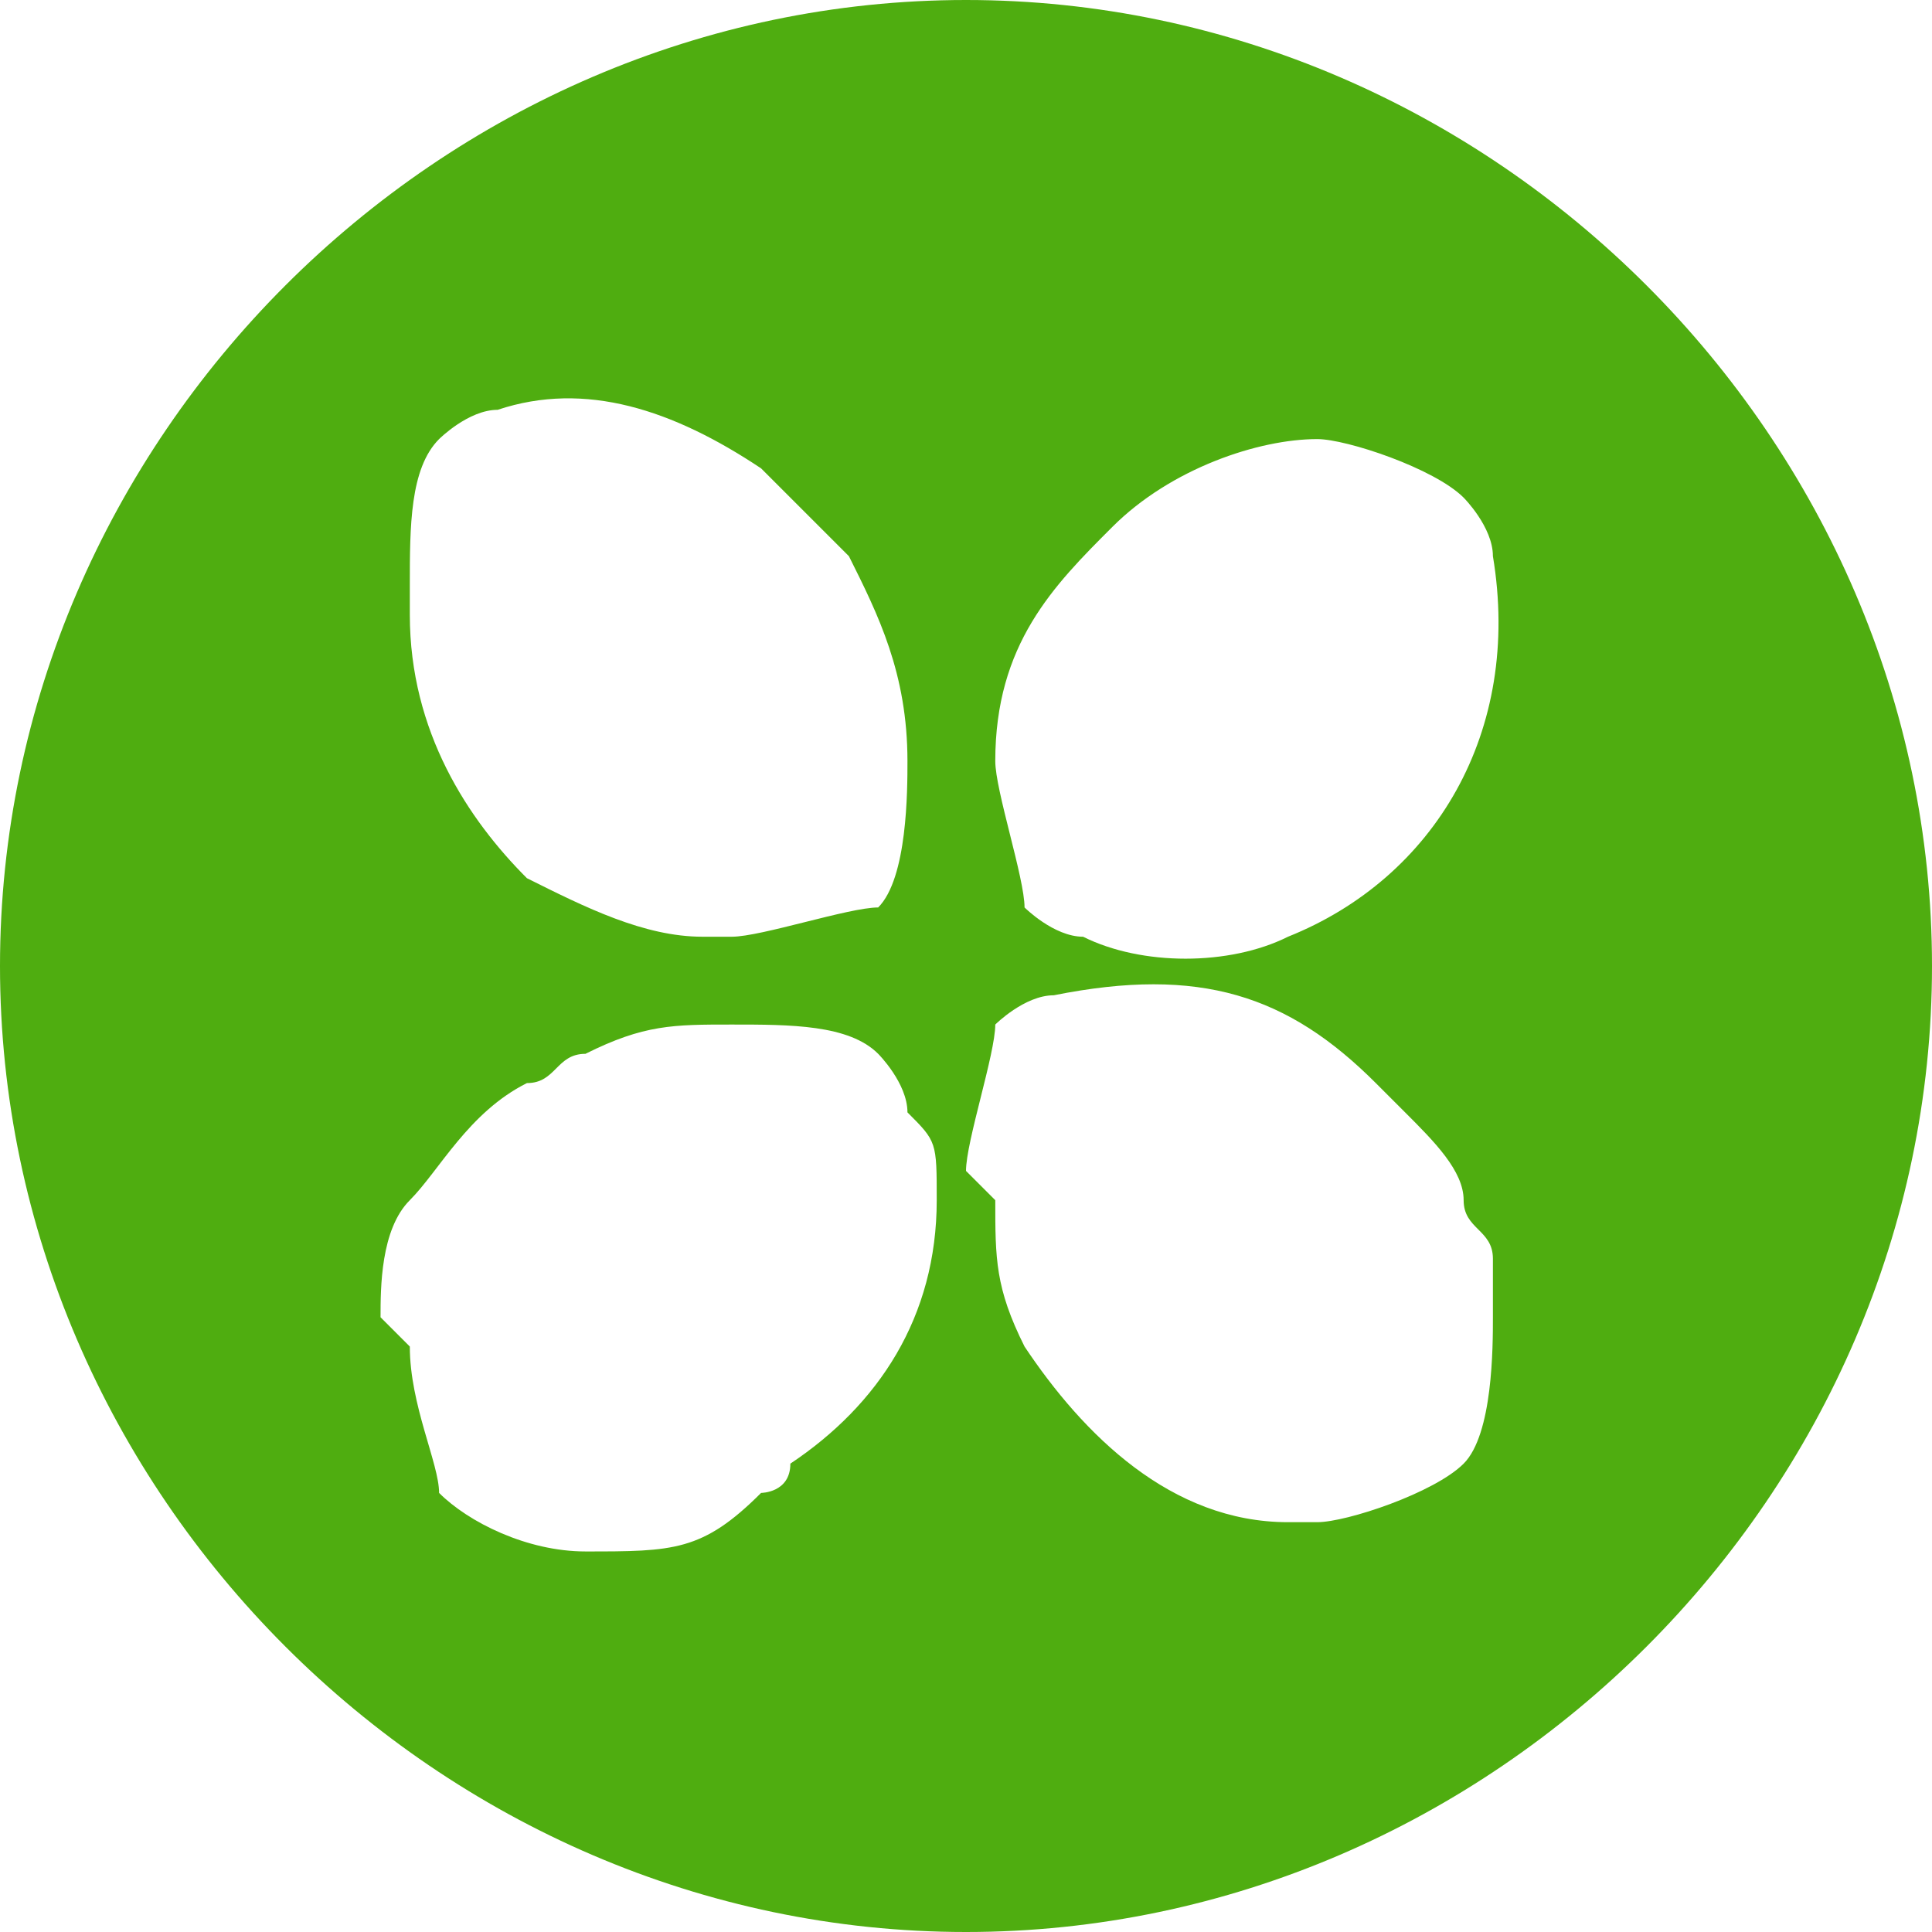
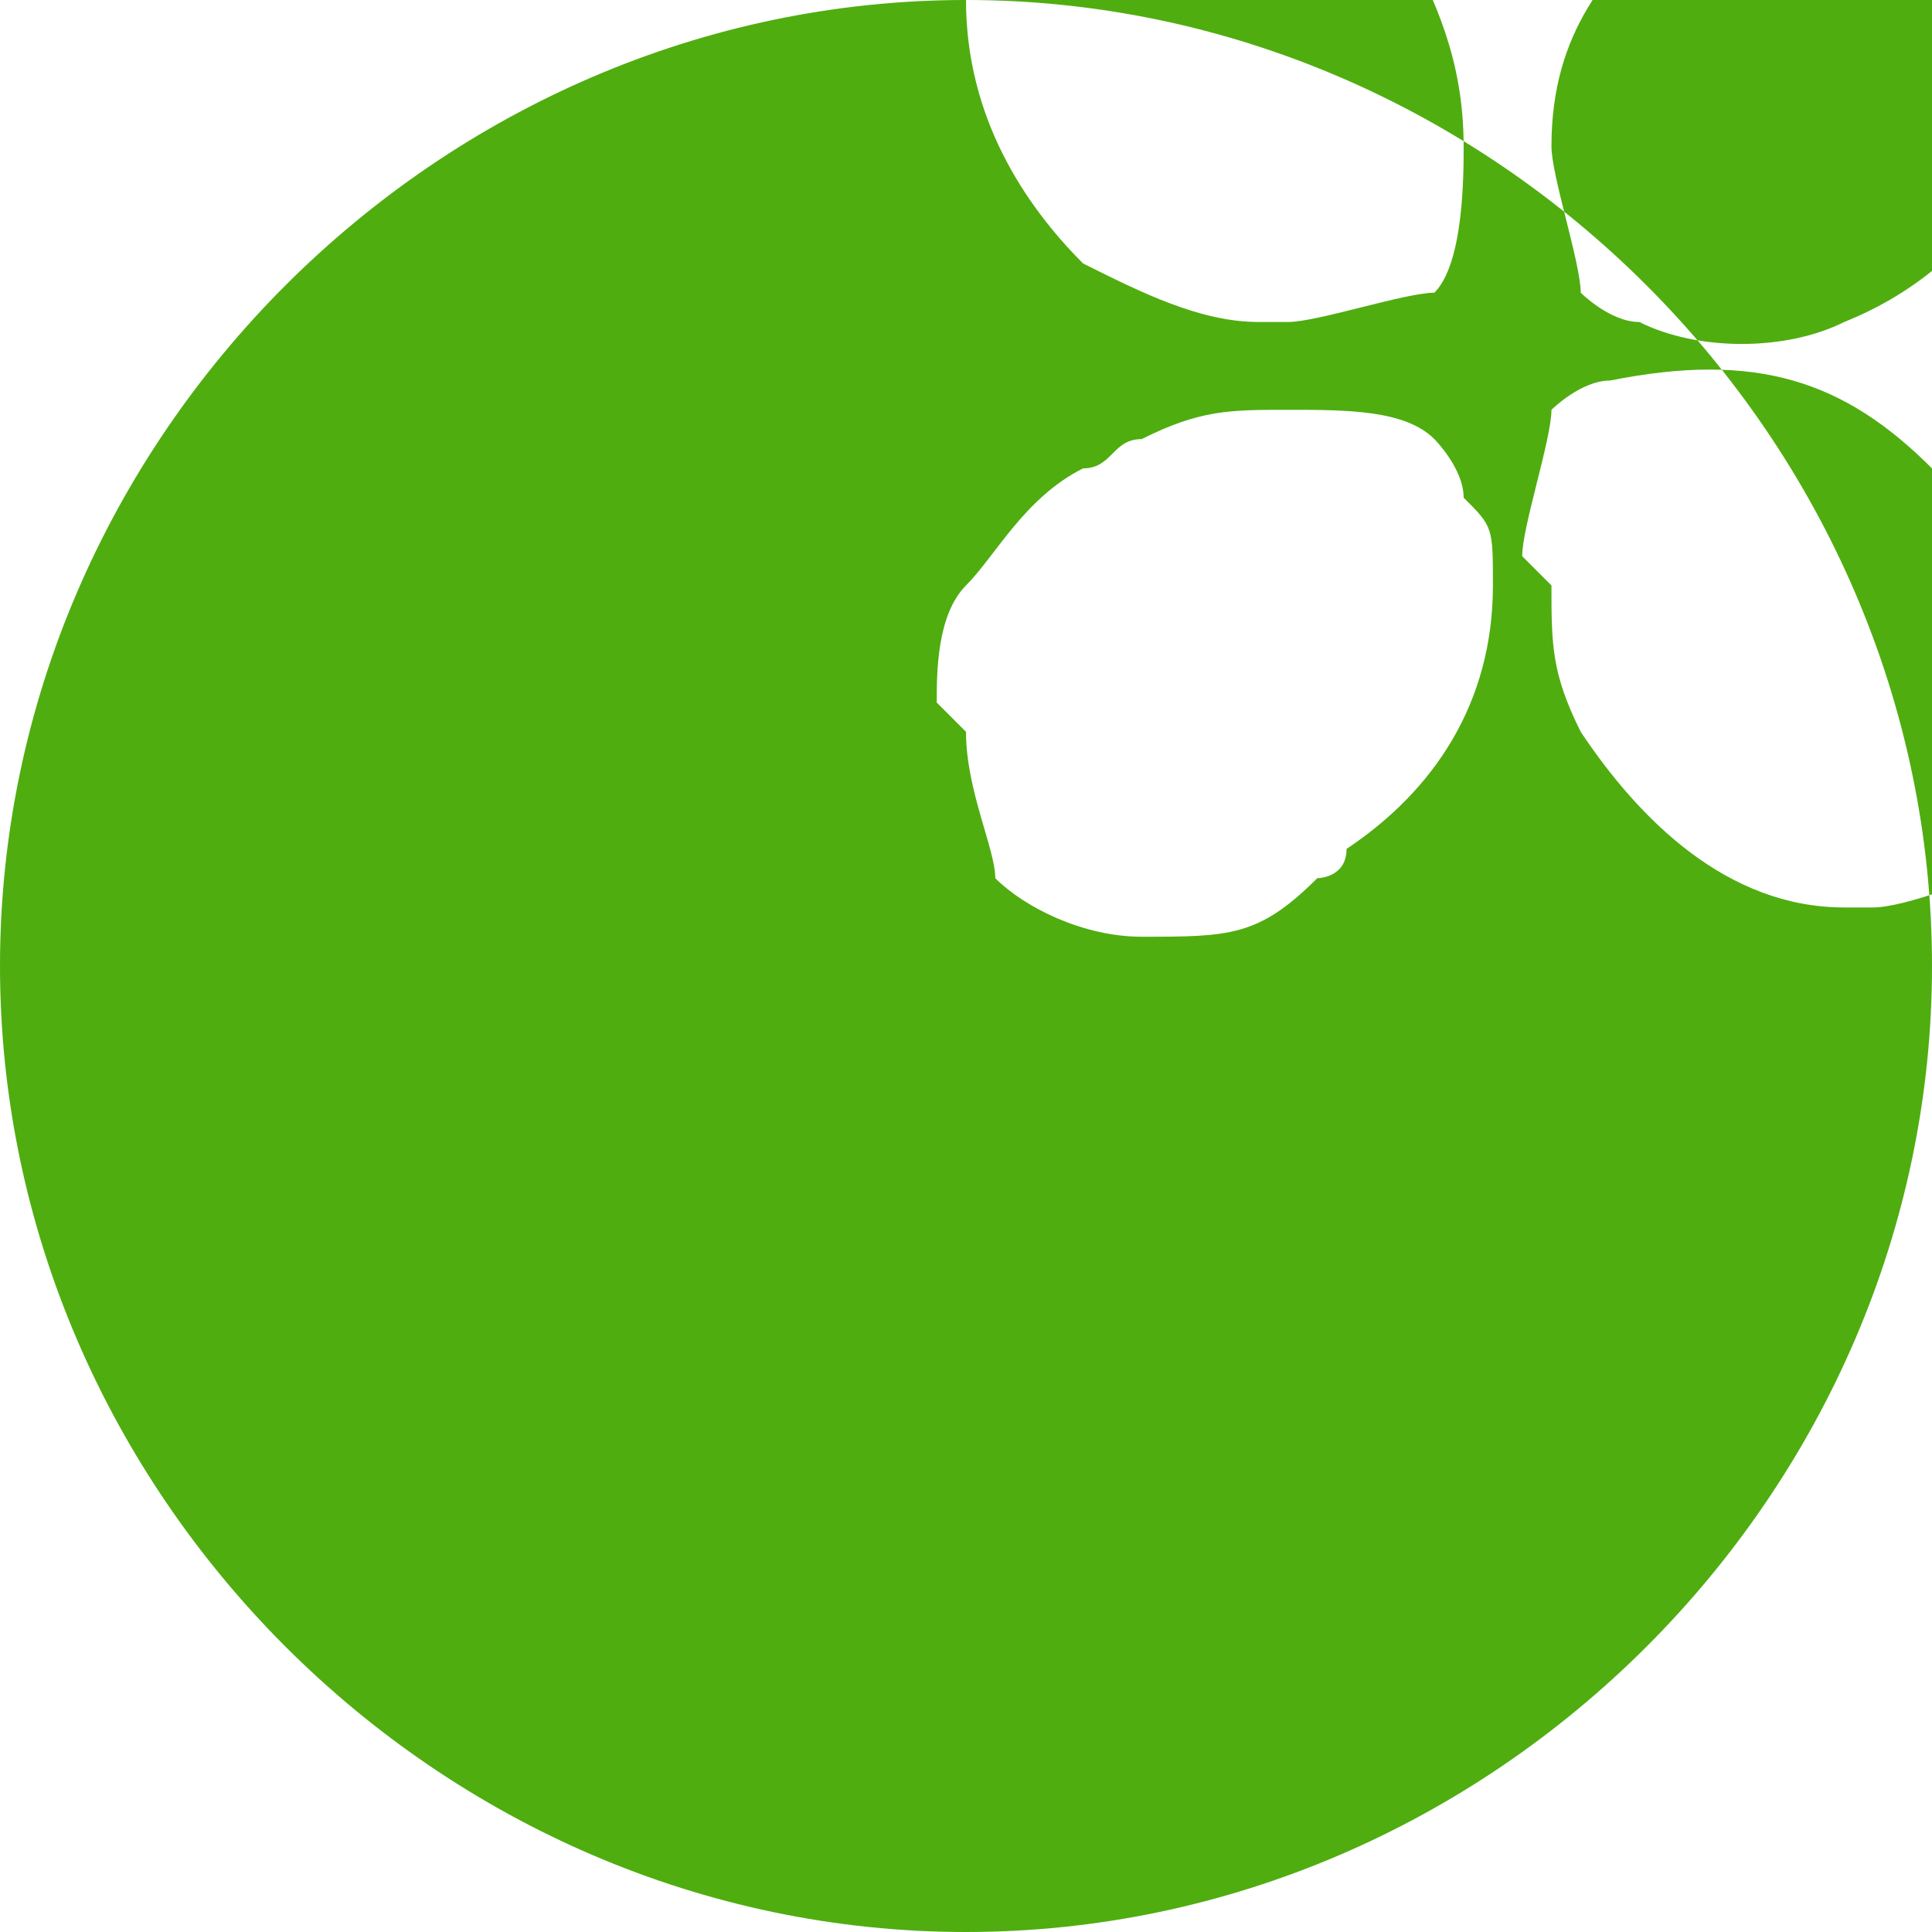
<svg xmlns="http://www.w3.org/2000/svg" xml:space="preserve" width="8.784mm" height="8.784mm" version="1.1" style="shape-rendering:geometricPrecision; text-rendering:geometricPrecision; image-rendering:optimizeQuality; fill-rule:evenodd; clip-rule:evenodd" viewBox="0 0 66 66">
  <defs>
    <style type="text/css">
   
    .fil0 {fill:#4FAD10}
   
  </style>
  </defs>
  <g id="Слой_x0020_1">
    <g id="_302371120">
      <g>
-         <path class="fil0" d="M33 0c18,0 33,15 33,33 0,18 -15,33 -33,33 -18,0 -33,-15 -33,-33 0,-18 15,-33 33,-33l0 0zm-19 21c0,4 2,7 4,9 2,1 4,2 6,2l1 0c1,0 4,-1 5,-1 1,-1 1,-4 1,-5 0,-3 -1,-5 -2,-7 0,0 -1,-1 -1,-1 -1,-1 -1,-1 -2,-2 -3,-2 -6,-3 -9,-2 -1,0 -2,1 -2,1 -1,1 -1,3 -1,5l0 0zm20 5c0,1 1,4 1,5 0,0 1,1 2,1 2,1 5,1 7,0 5,-2 8,-7 7,-13 0,-1 -1,-2 -1,-2 -1,-1 -4,-2 -5,-2 -2,0 -5,1 -7,3 -2,2 -4,4 -4,8l0 0zm0 15c0,2 0,3 1,5 2,3 5,6 9,6l1 0c1,0 4,-1 5,-2 1,-1 1,-4 1,-5 0,-1 0,-2 0,-2 0,-1 -1,-1 -1,-2 0,-1 -1,-2 -2,-3 0,0 -1,-1 -1,-1 -3,-3 -6,-4 -11,-3 -1,0 -2,1 -2,1 0,1 -1,4 -1,5l0 0zm-20 5c0,2 1,4 1,5 1,1 3,2 5,2 3,0 4,0 6,-2 0,0 1,0 1,-1 3,-2 5,-5 5,-9 0,-2 0,-2 -1,-3 0,-1 -1,-2 -1,-2 -1,-1 -3,-1 -5,-1 -2,0 -3,0 -5,1 -1,0 -1,1 -2,1 -2,1 -3,3 -4,4 -1,1 -1,3 -1,4l0 0z" />
+         <path class="fil0" d="M33 0c18,0 33,15 33,33 0,18 -15,33 -33,33 -18,0 -33,-15 -33,-33 0,-18 15,-33 33,-33l0 0zc0,4 2,7 4,9 2,1 4,2 6,2l1 0c1,0 4,-1 5,-1 1,-1 1,-4 1,-5 0,-3 -1,-5 -2,-7 0,0 -1,-1 -1,-1 -1,-1 -1,-1 -2,-2 -3,-2 -6,-3 -9,-2 -1,0 -2,1 -2,1 -1,1 -1,3 -1,5l0 0zm20 5c0,1 1,4 1,5 0,0 1,1 2,1 2,1 5,1 7,0 5,-2 8,-7 7,-13 0,-1 -1,-2 -1,-2 -1,-1 -4,-2 -5,-2 -2,0 -5,1 -7,3 -2,2 -4,4 -4,8l0 0zm0 15c0,2 0,3 1,5 2,3 5,6 9,6l1 0c1,0 4,-1 5,-2 1,-1 1,-4 1,-5 0,-1 0,-2 0,-2 0,-1 -1,-1 -1,-2 0,-1 -1,-2 -2,-3 0,0 -1,-1 -1,-1 -3,-3 -6,-4 -11,-3 -1,0 -2,1 -2,1 0,1 -1,4 -1,5l0 0zm-20 5c0,2 1,4 1,5 1,1 3,2 5,2 3,0 4,0 6,-2 0,0 1,0 1,-1 3,-2 5,-5 5,-9 0,-2 0,-2 -1,-3 0,-1 -1,-2 -1,-2 -1,-1 -3,-1 -5,-1 -2,0 -3,0 -5,1 -1,0 -1,1 -2,1 -2,1 -3,3 -4,4 -1,1 -1,3 -1,4l0 0z" />
      </g>
    </g>
  </g>
</svg>